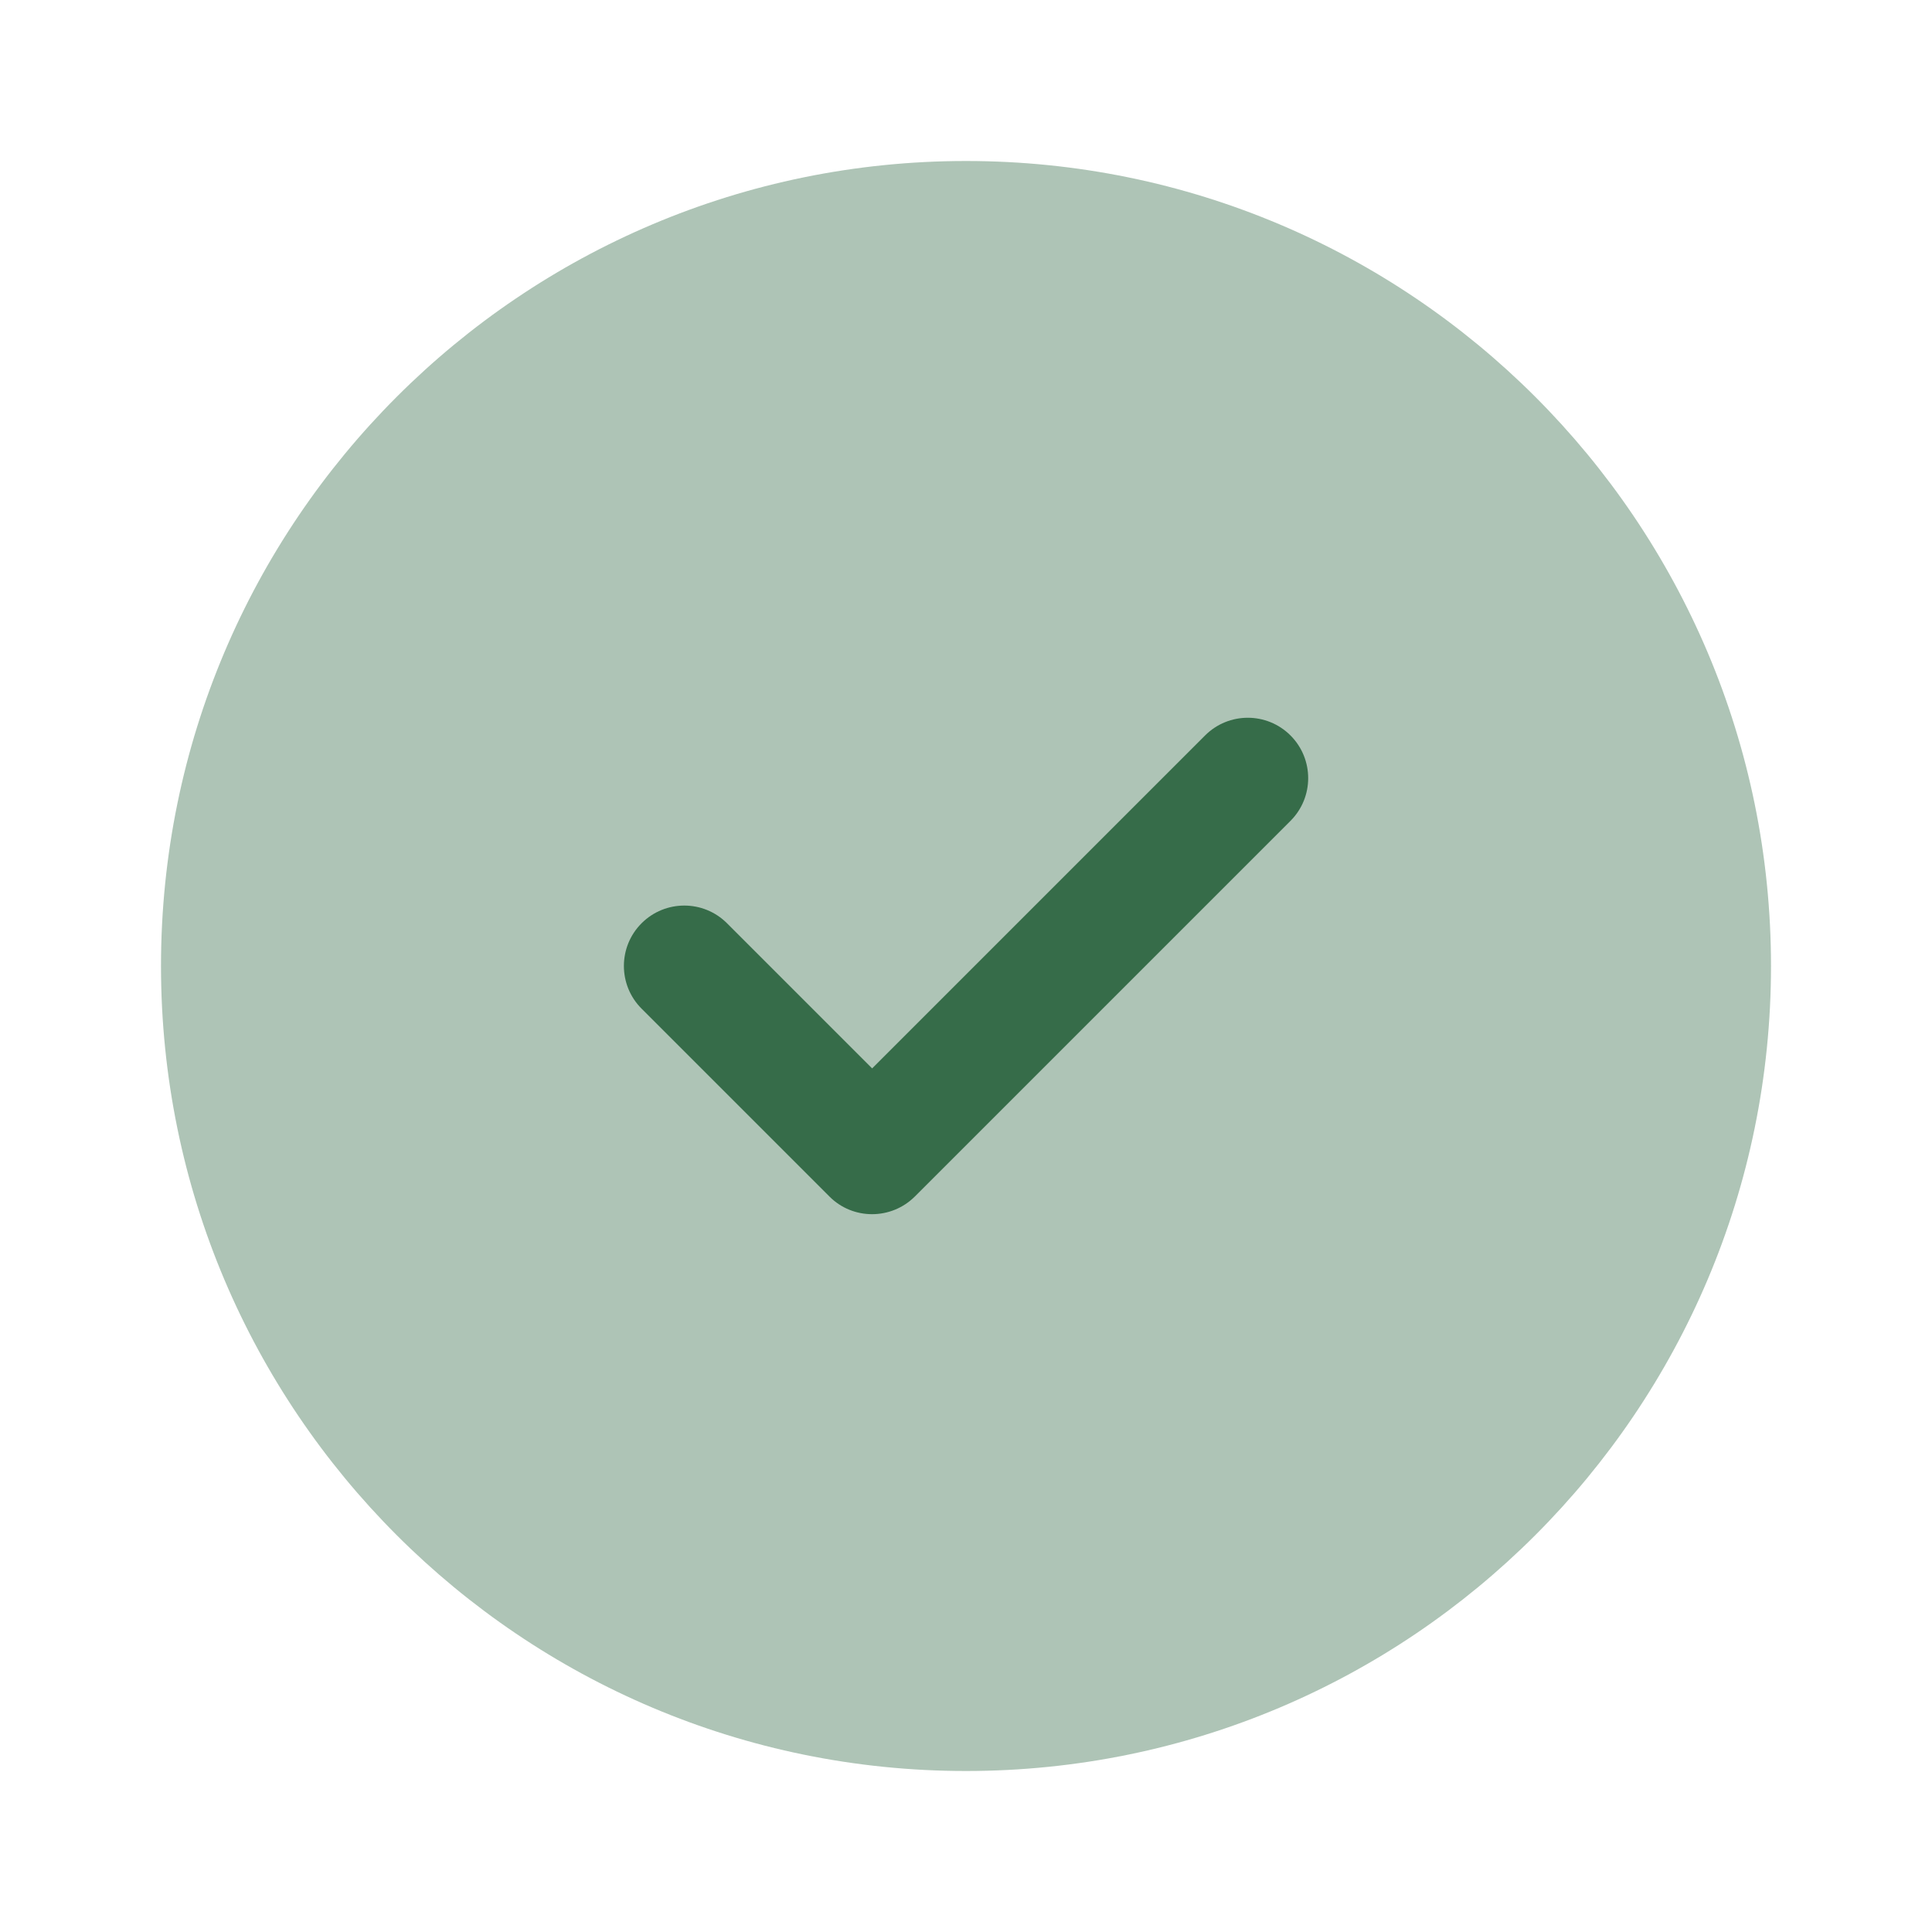
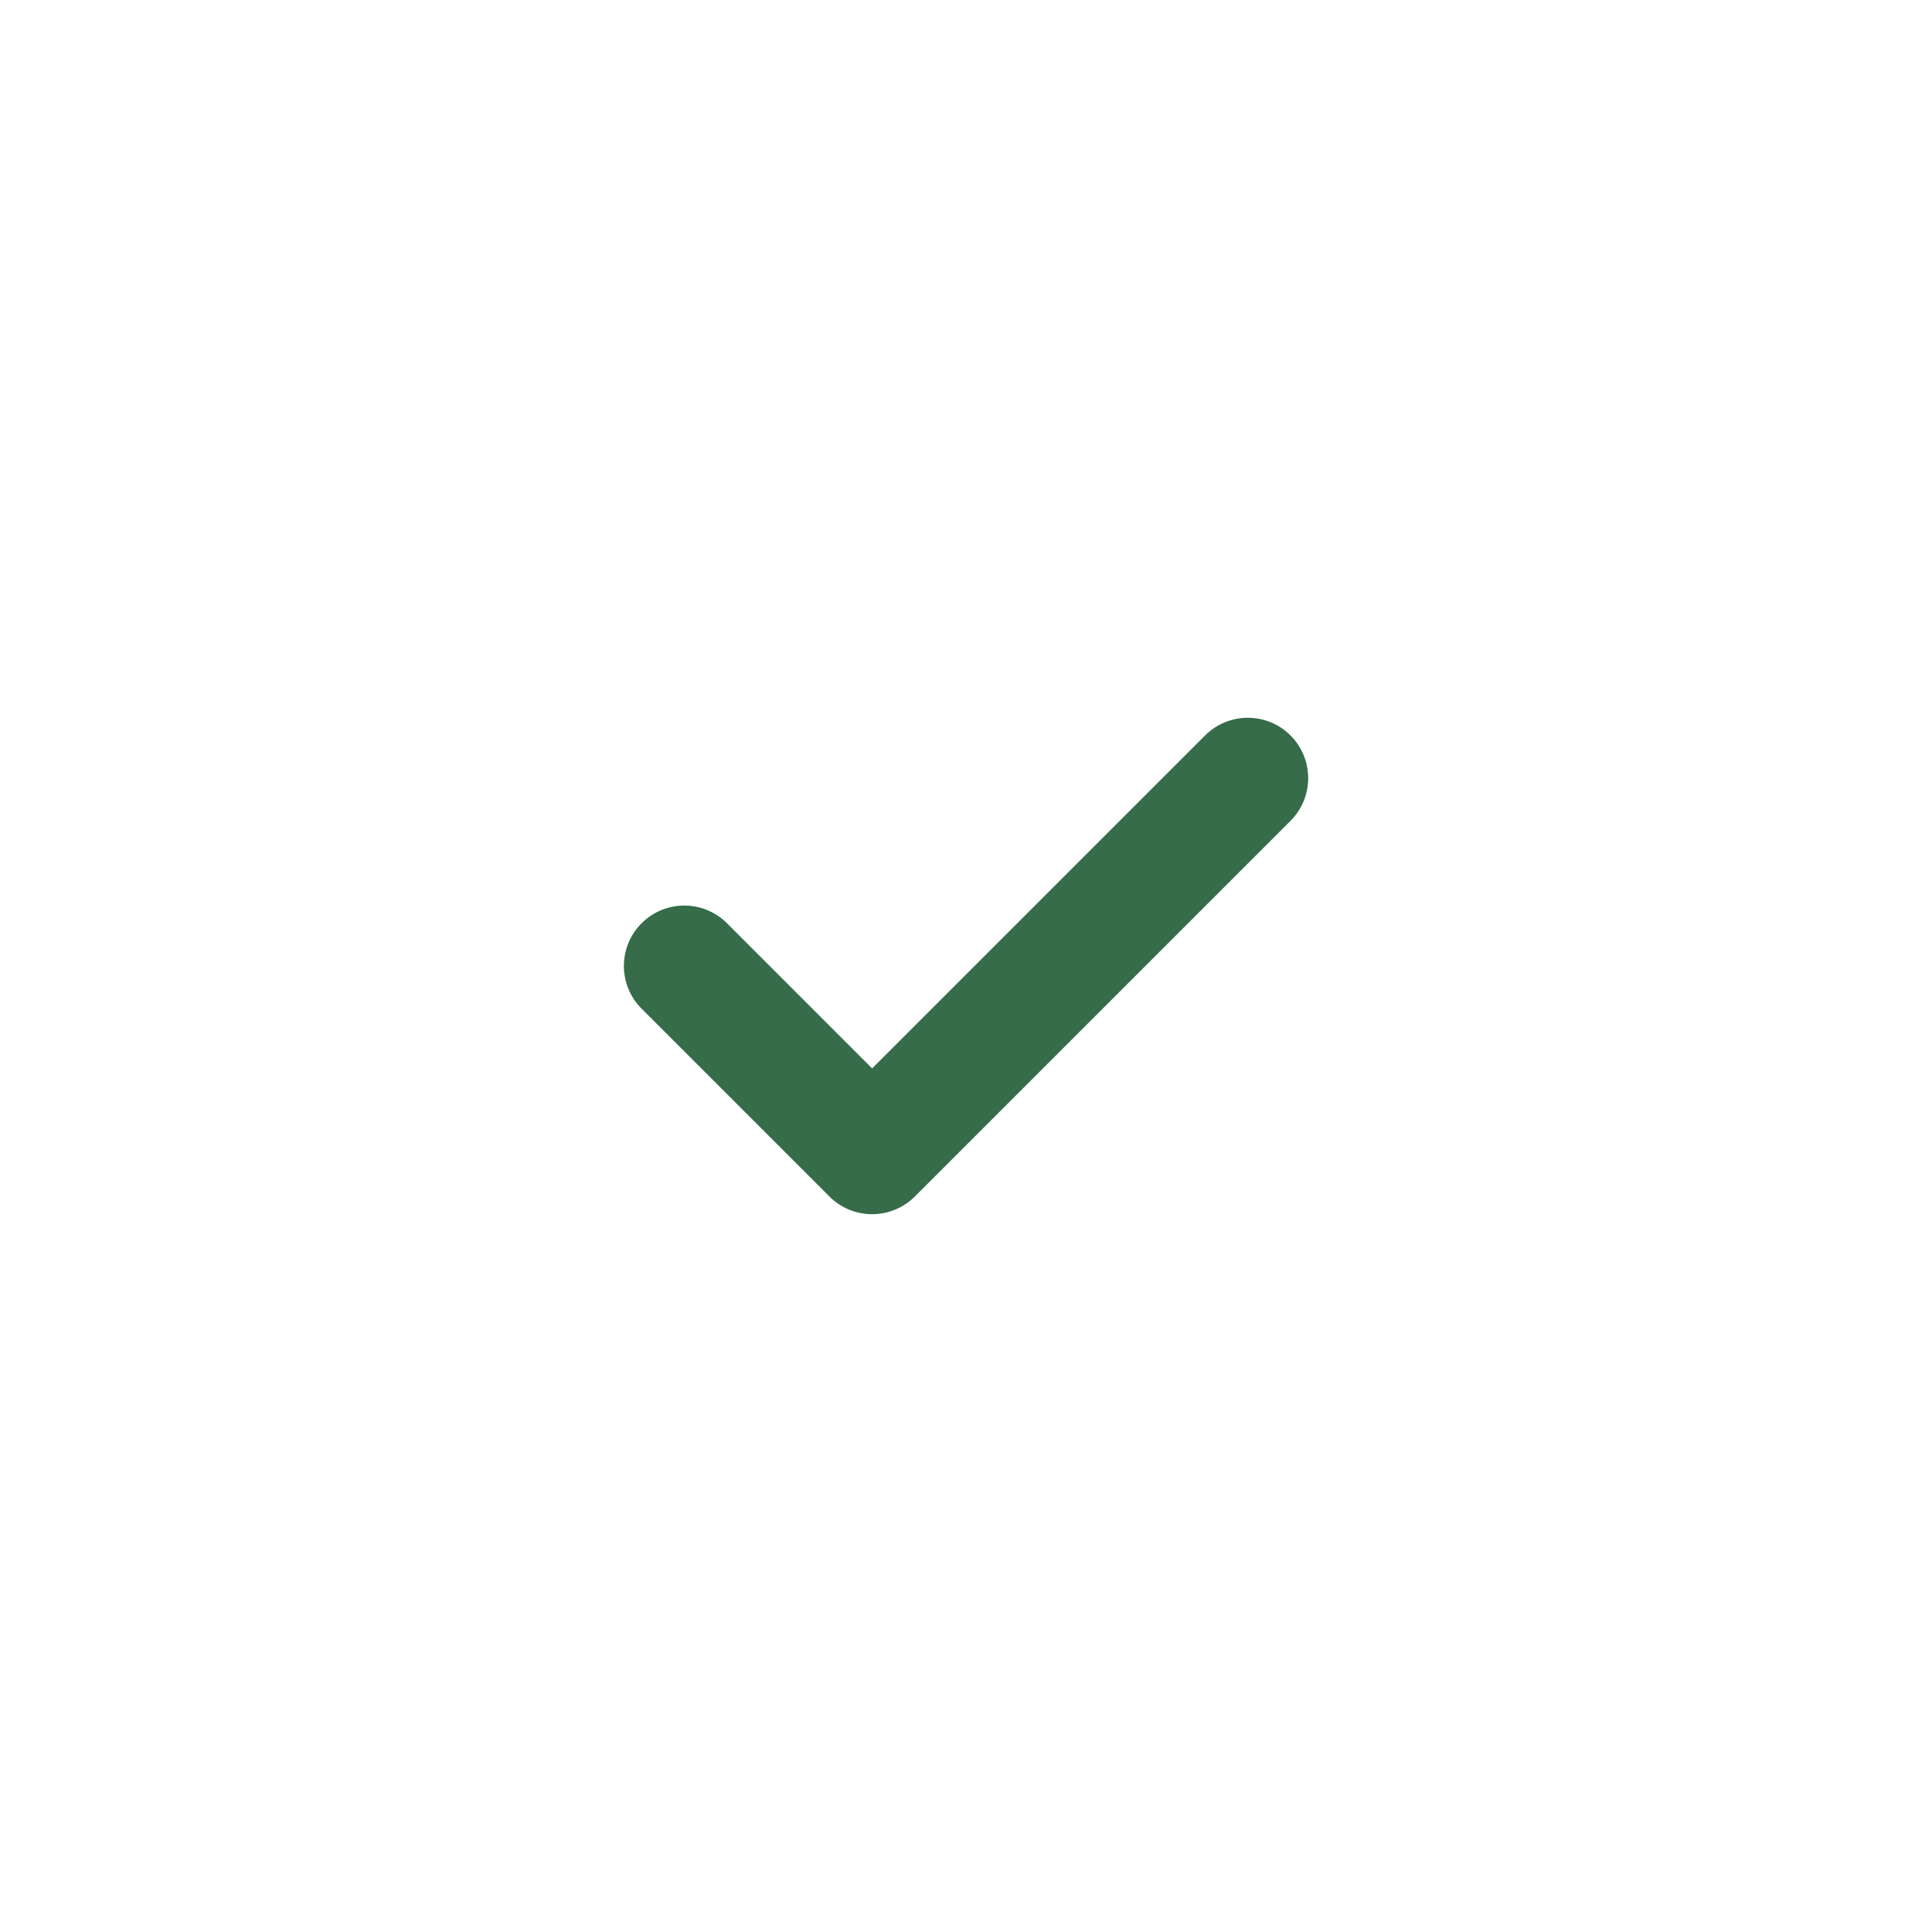
<svg xmlns="http://www.w3.org/2000/svg" width="24" height="24" viewBox="0 0 24 24" fill="none">
-   <path opacity="0.4" d="M12 22C17.523 22 22 17.523 22 12C22 6.477 17.523 2 12 2C6.477 2 2 6.477 2 12C2 17.523 6.477 22 12 22Z" fill="#366C49" />
  <path d="M10.833 15.083C10.641 15.083 10.449 15.01 10.303 14.863L7.97 12.53C7.677 12.237 7.677 11.762 7.97 11.469C8.263 11.176 8.738 11.176 9.031 11.469L10.834 13.272L14.97 9.136C15.263 8.843 15.738 8.843 16.031 9.136C16.324 9.429 16.324 9.904 16.031 10.197L11.364 14.864C11.217 15.01 11.025 15.083 10.833 15.083Z" fill="#366C49" />
</svg>